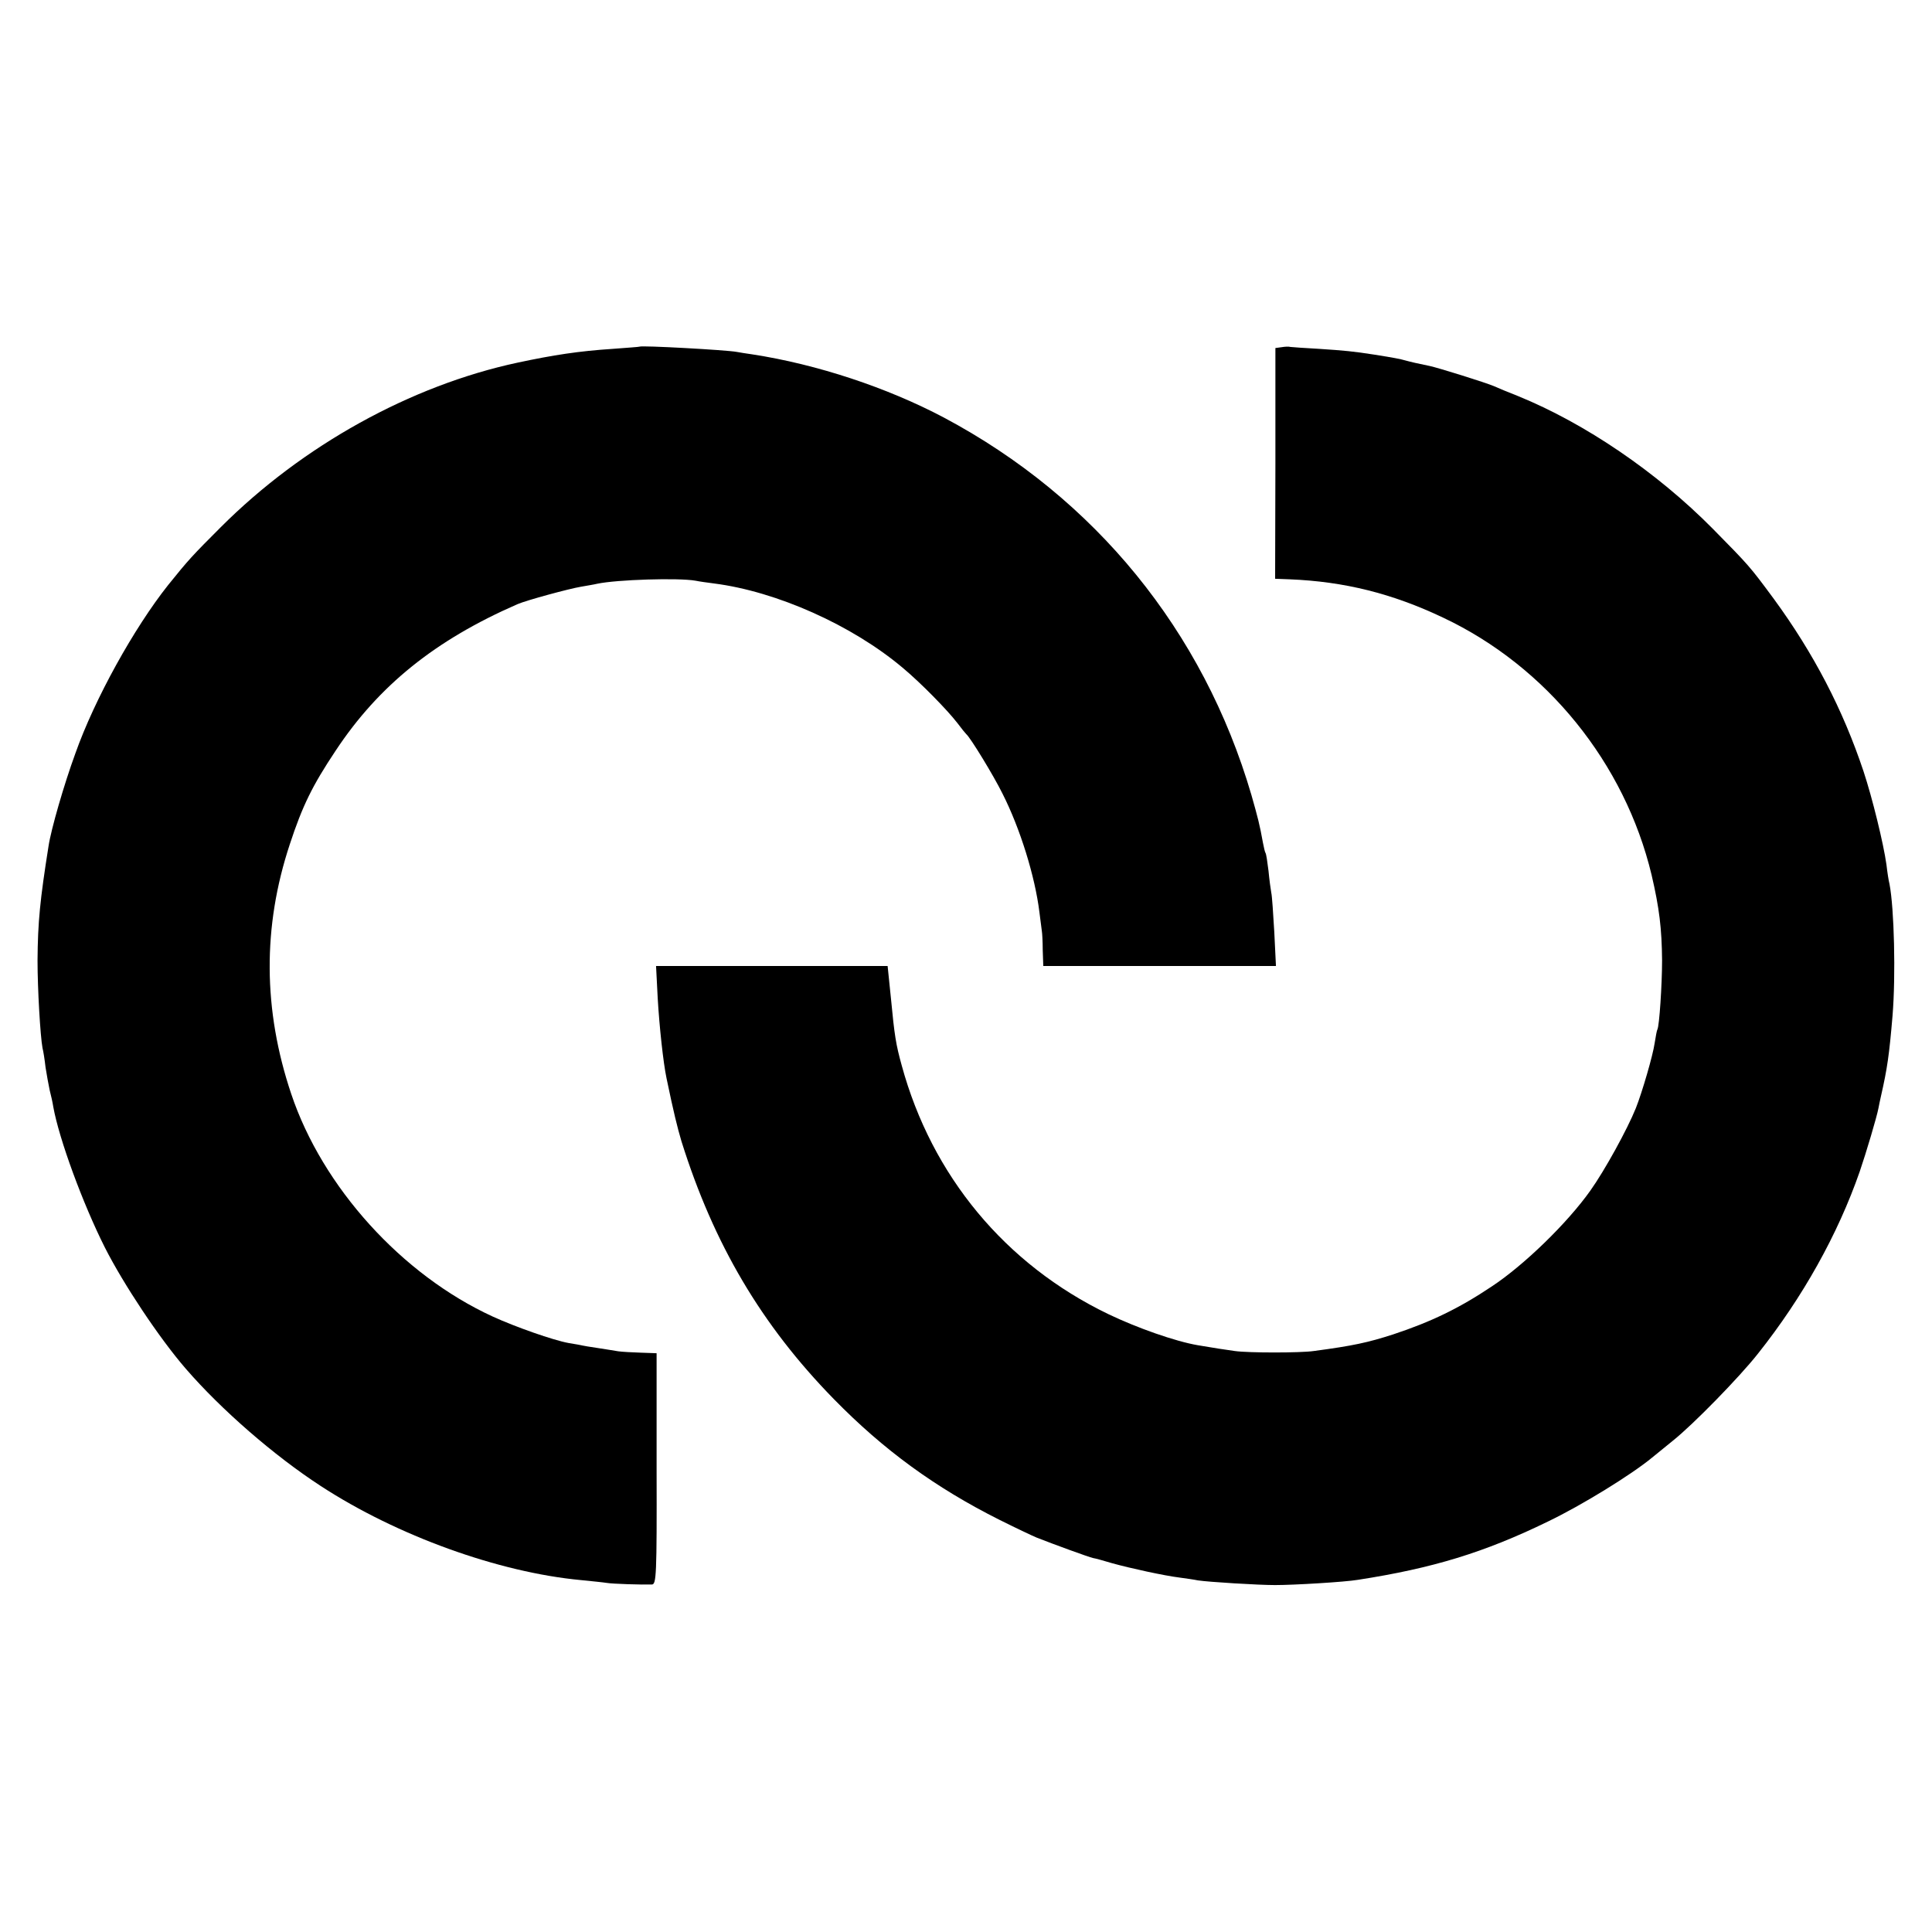
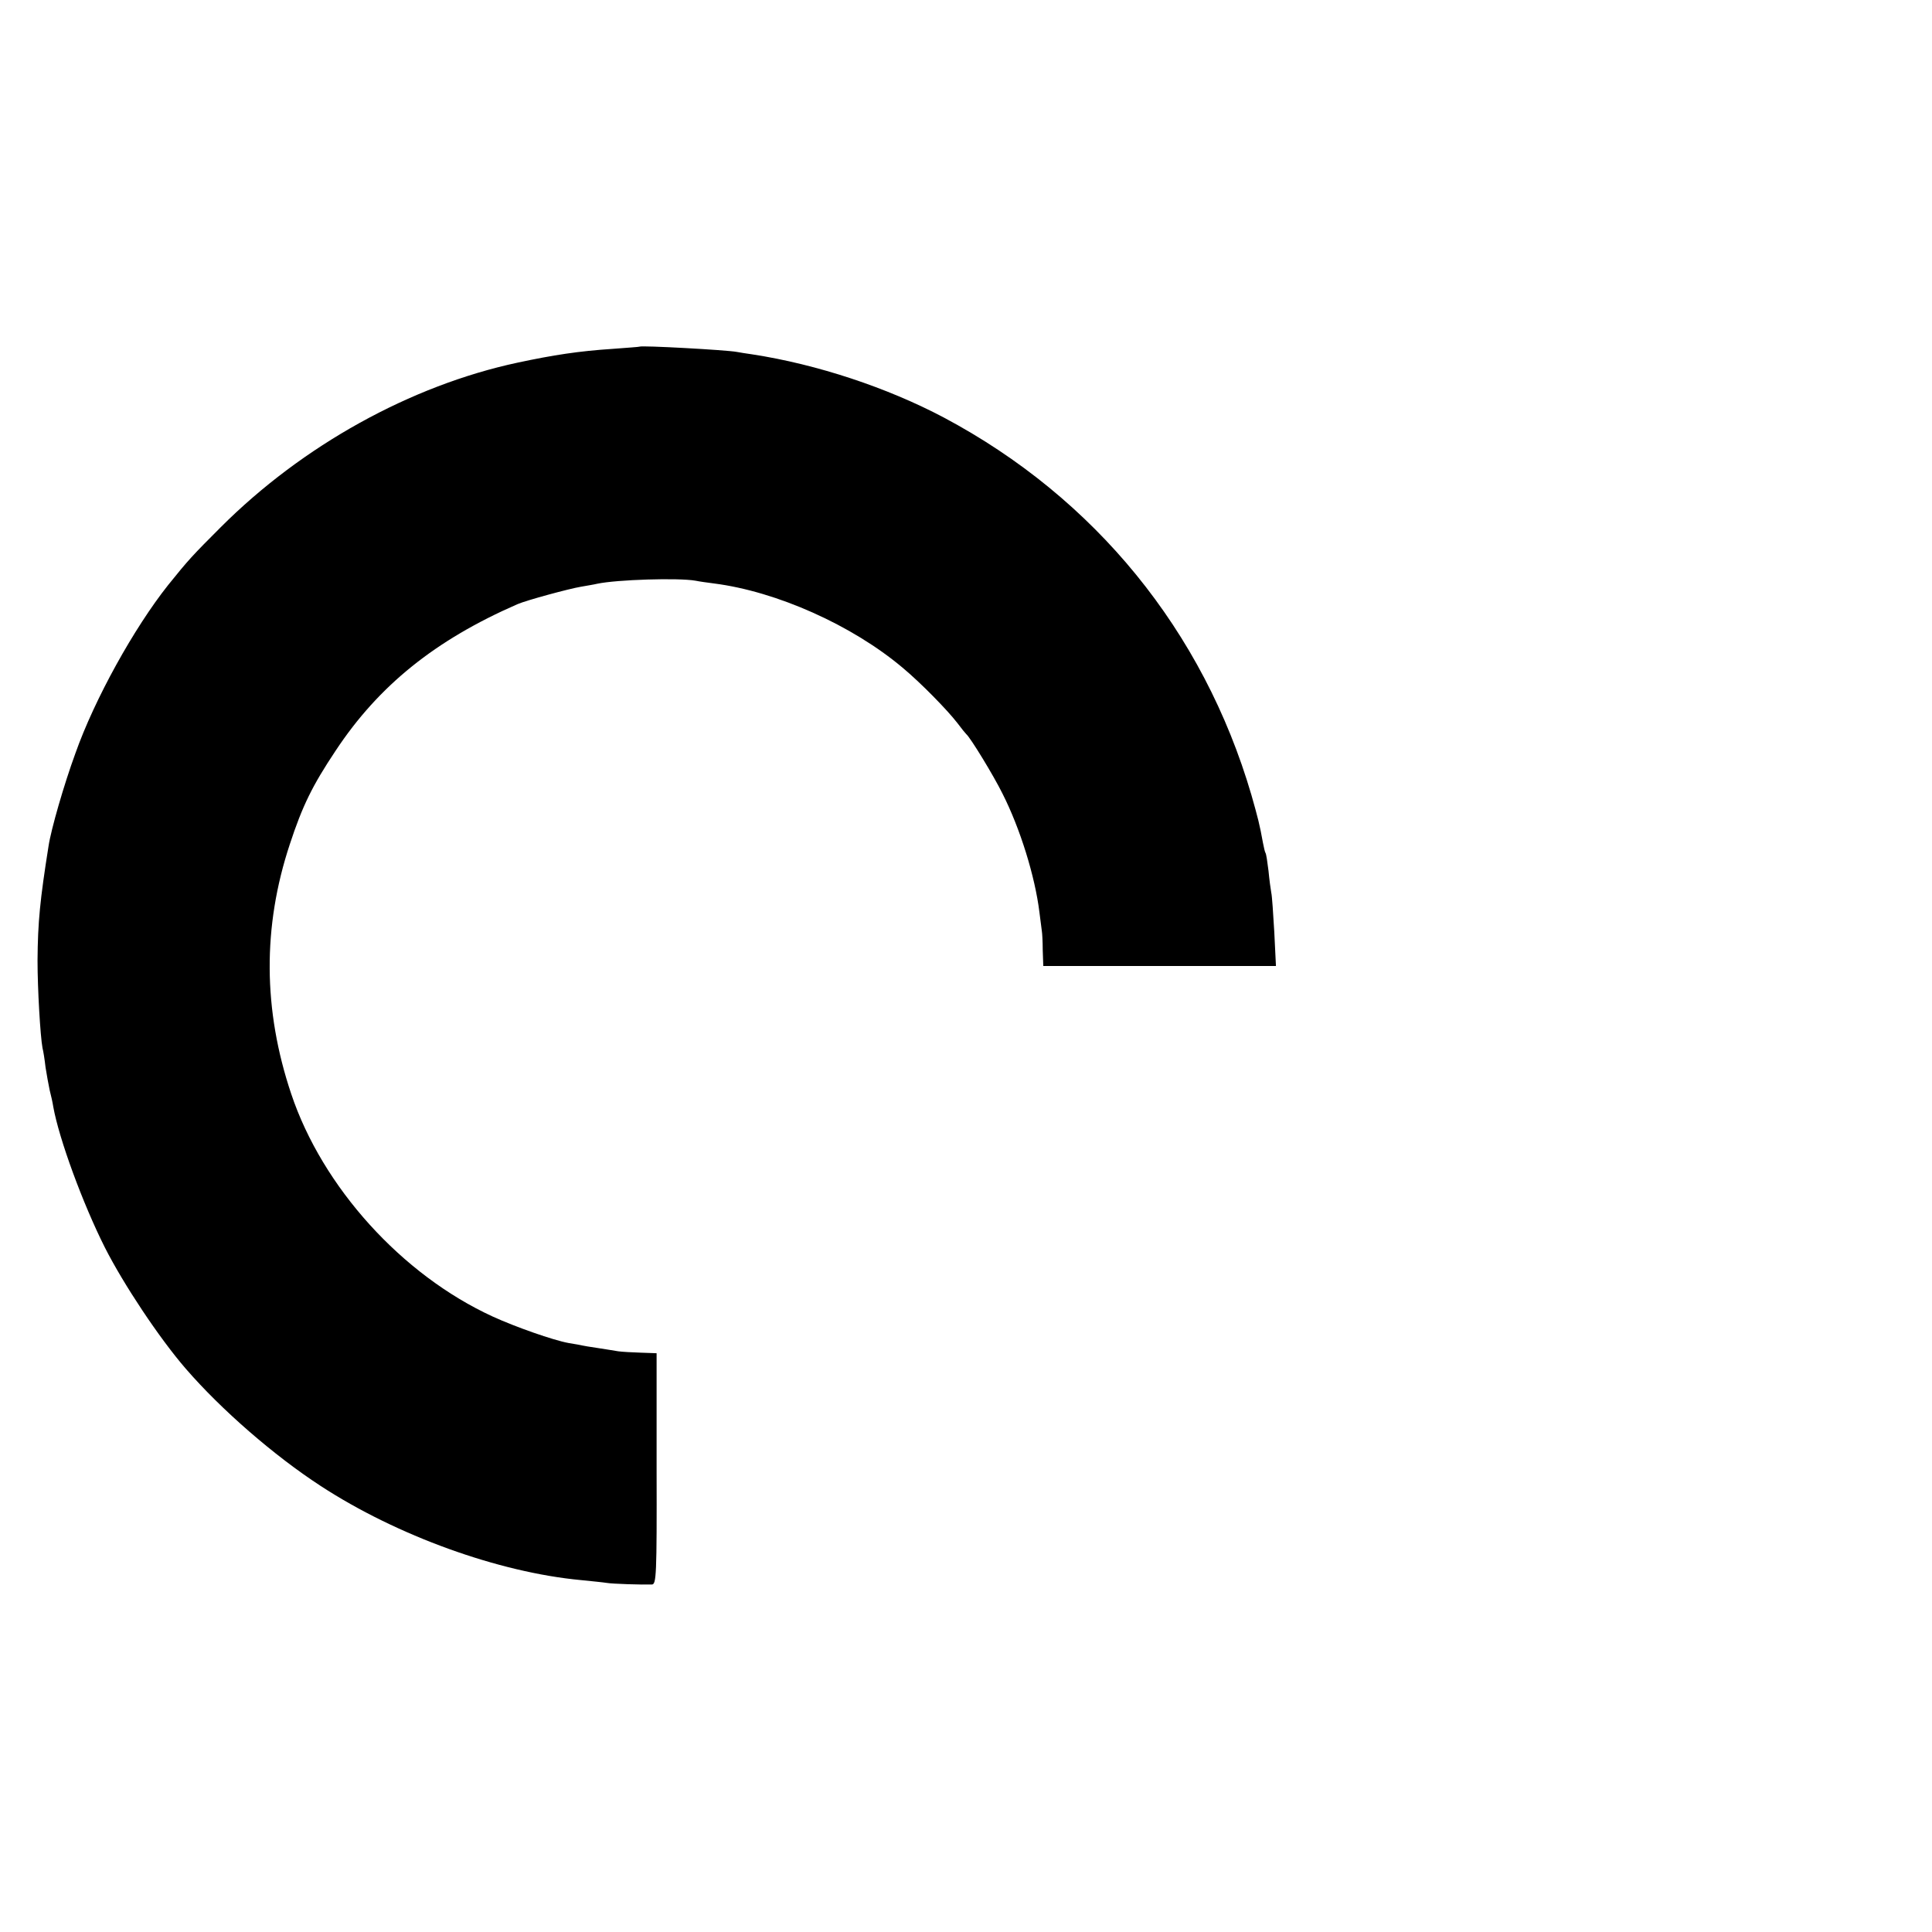
<svg xmlns="http://www.w3.org/2000/svg" version="1.0" width="700pt" height="700pt" viewBox="0 0 700 700" preserveAspectRatio="xMidYMid meet">
  <g transform="translate(0,700) scale(0.1,-0.1)" fill="#000000" stroke="none">
    <path d="M2317 5744 c-1 -1 -45 -4 -97 -8 -122 -8 -214 -22 -345 -50 -387 -83 -779 -300 -1075 -596 -103 -103 -117 -118 -191 -210 -123 -155 -266 -412 -336 -610 -41 -112 -88 -275 -97 -335 -31 -195 -39 -276 -40 -415 0 -103 10 -274 18 -317 3 -11 8 -43 11 -70 4 -26 11 -64 15 -83 5 -19 11 -46 13 -60 21 -117 107 -351 187 -510 68 -134 197 -328 293 -439 129 -149 320 -315 489 -425 276 -180 644 -313 943 -341 39 -4 80 -8 92 -10 22 -4 131 -7 165 -6 16 1 18 30 17 420 l0 418 -57 2 c-31 1 -68 3 -82 5 -14 2 -47 8 -75 12 -27 4 -52 8 -55 9 -3 1 -25 5 -50 9 -55 10 -192 58 -275 96 -329 151 -617 469 -730 807 -102 304 -104 605 -5 904 46 140 82 213 166 339 156 236 361 401 659 531 32 14 187 56 229 63 22 4 48 8 60 11 71 15 294 22 356 11 14 -3 44 -7 67 -10 227 -29 500 -151 683 -305 66 -55 162 -153 199 -201 14 -19 29 -37 32 -40 14 -11 99 -150 131 -215 64 -126 118 -300 134 -430 4 -33 8 -64 9 -70 1 -5 3 -36 3 -67 l2 -58 421 0 422 0 -6 123 c-4 67 -8 131 -11 143 -2 11 -7 47 -10 79 -4 32 -8 61 -11 65 -2 3 -6 20 -9 36 -12 67 -19 93 -42 174 -174 594 -567 1076 -1114 1367 -206 109 -460 193 -694 229 -21 3 -47 7 -57 9 -37 7 -346 24 -352 19z" />
-     <path d="M4643 5742 l-22 -3 0 -418 -1 -418 53 -2 c197 -8 371 -51 556 -139 375 -177 658 -527 755 -932 28 -120 37 -194 38 -310 0 -88 -10 -238 -17 -250 -2 -3 -6 -25 -10 -50 -6 -43 -45 -177 -68 -235 -31 -77 -113 -226 -165 -299 -83 -117 -239 -269 -357 -347 -118 -79 -219 -128 -358 -174 -90 -29 -144 -41 -287 -60 -48 -7 -237 -7 -286 0 -37 5 -75 11 -134 21 -82 14 -221 63 -325 113 -373 180 -639 501 -748 901 -21 76 -26 107 -39 243 l-12 117 -419 0 -420 0 6 -117 c6 -103 20 -233 32 -290 26 -125 39 -177 54 -228 117 -373 290 -666 552 -934 181 -185 368 -321 599 -437 58 -29 119 -58 136 -65 66 -26 190 -71 204 -74 8 -1 40 -10 70 -19 65 -18 188 -45 245 -52 22 -3 51 -7 65 -10 39 -6 219 -17 280 -17 68 0 253 11 300 19 271 42 458 99 688 211 123 59 303 170 378 232 18 14 51 42 75 61 73 58 241 230 308 315 163 205 290 433 369 660 23 67 62 198 68 230 2 11 6 30 9 43 23 101 30 150 42 292 12 146 6 389 -11 477 -3 11 -8 43 -11 70 -11 78 -51 241 -83 338 -75 225 -181 428 -325 625 -88 119 -89 120 -222 255 -203 205 -462 381 -705 480 -36 14 -74 30 -85 35 -29 13 -206 68 -235 74 -40 8 -70 15 -88 20 -17 5 -42 10 -112 21 -77 12 -109 15 -200 21 -52 3 -99 6 -105 7 -5 2 -20 1 -32 -1z" />
  </g>
</svg>